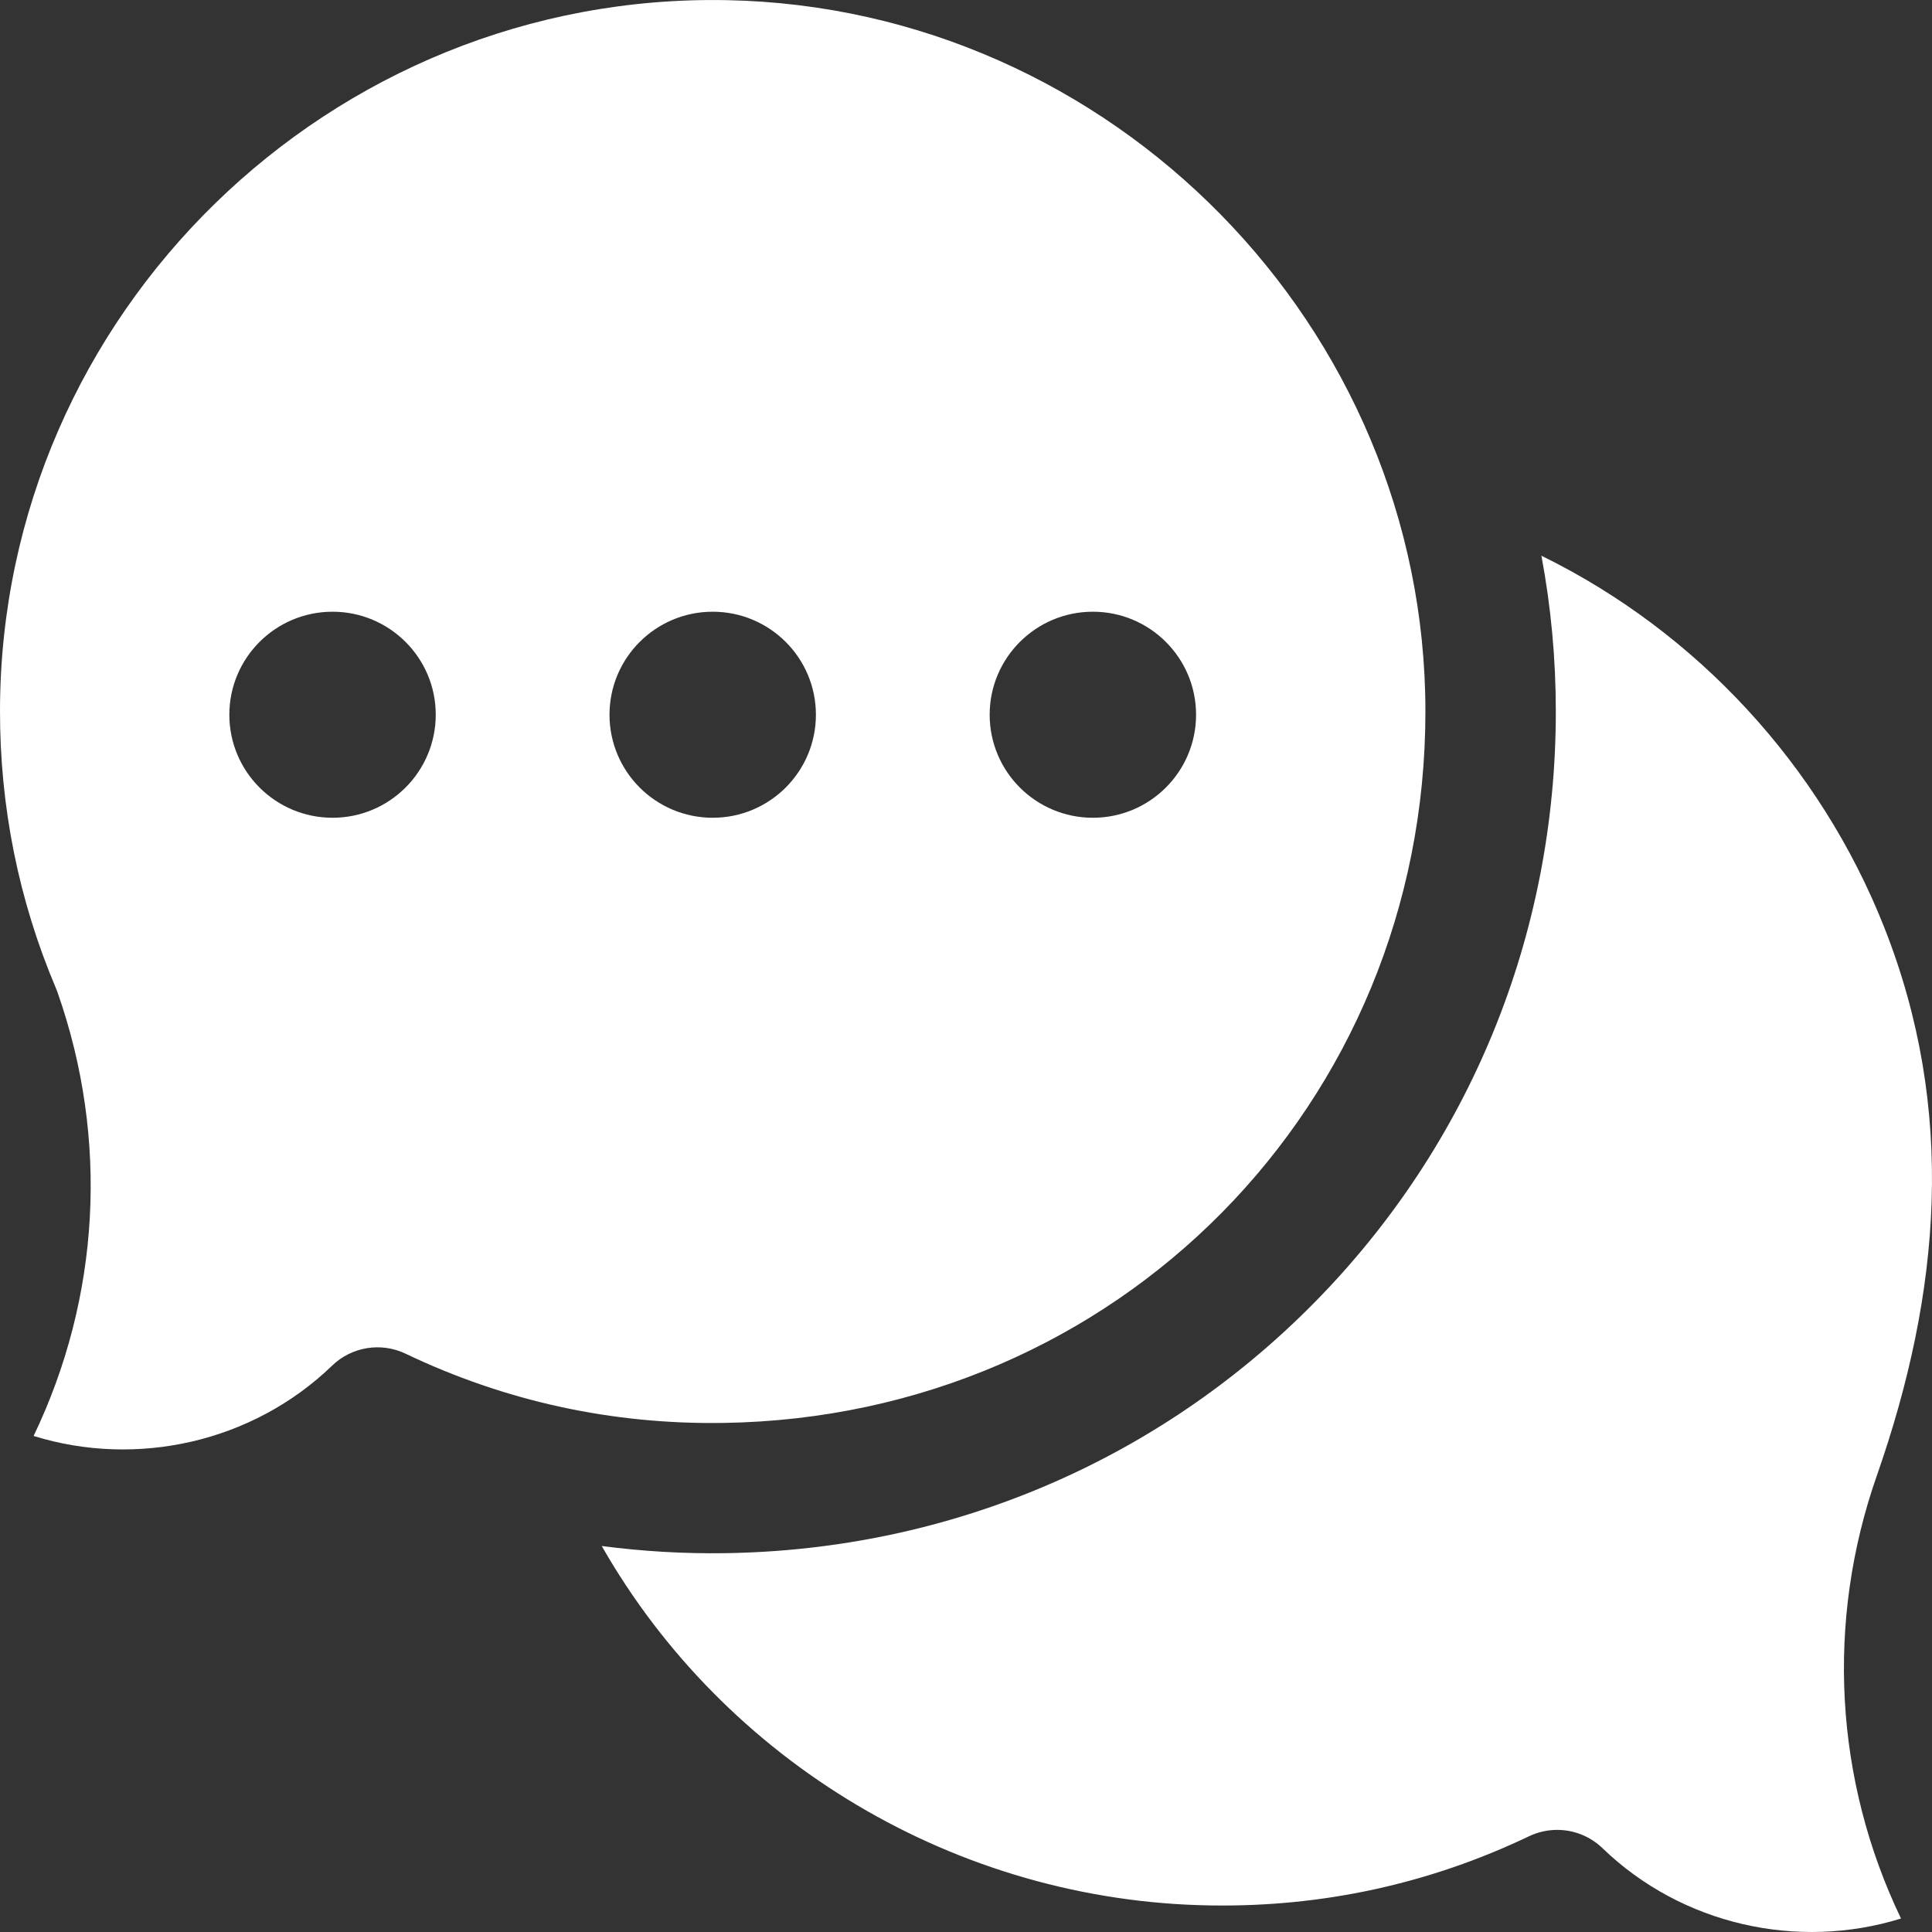
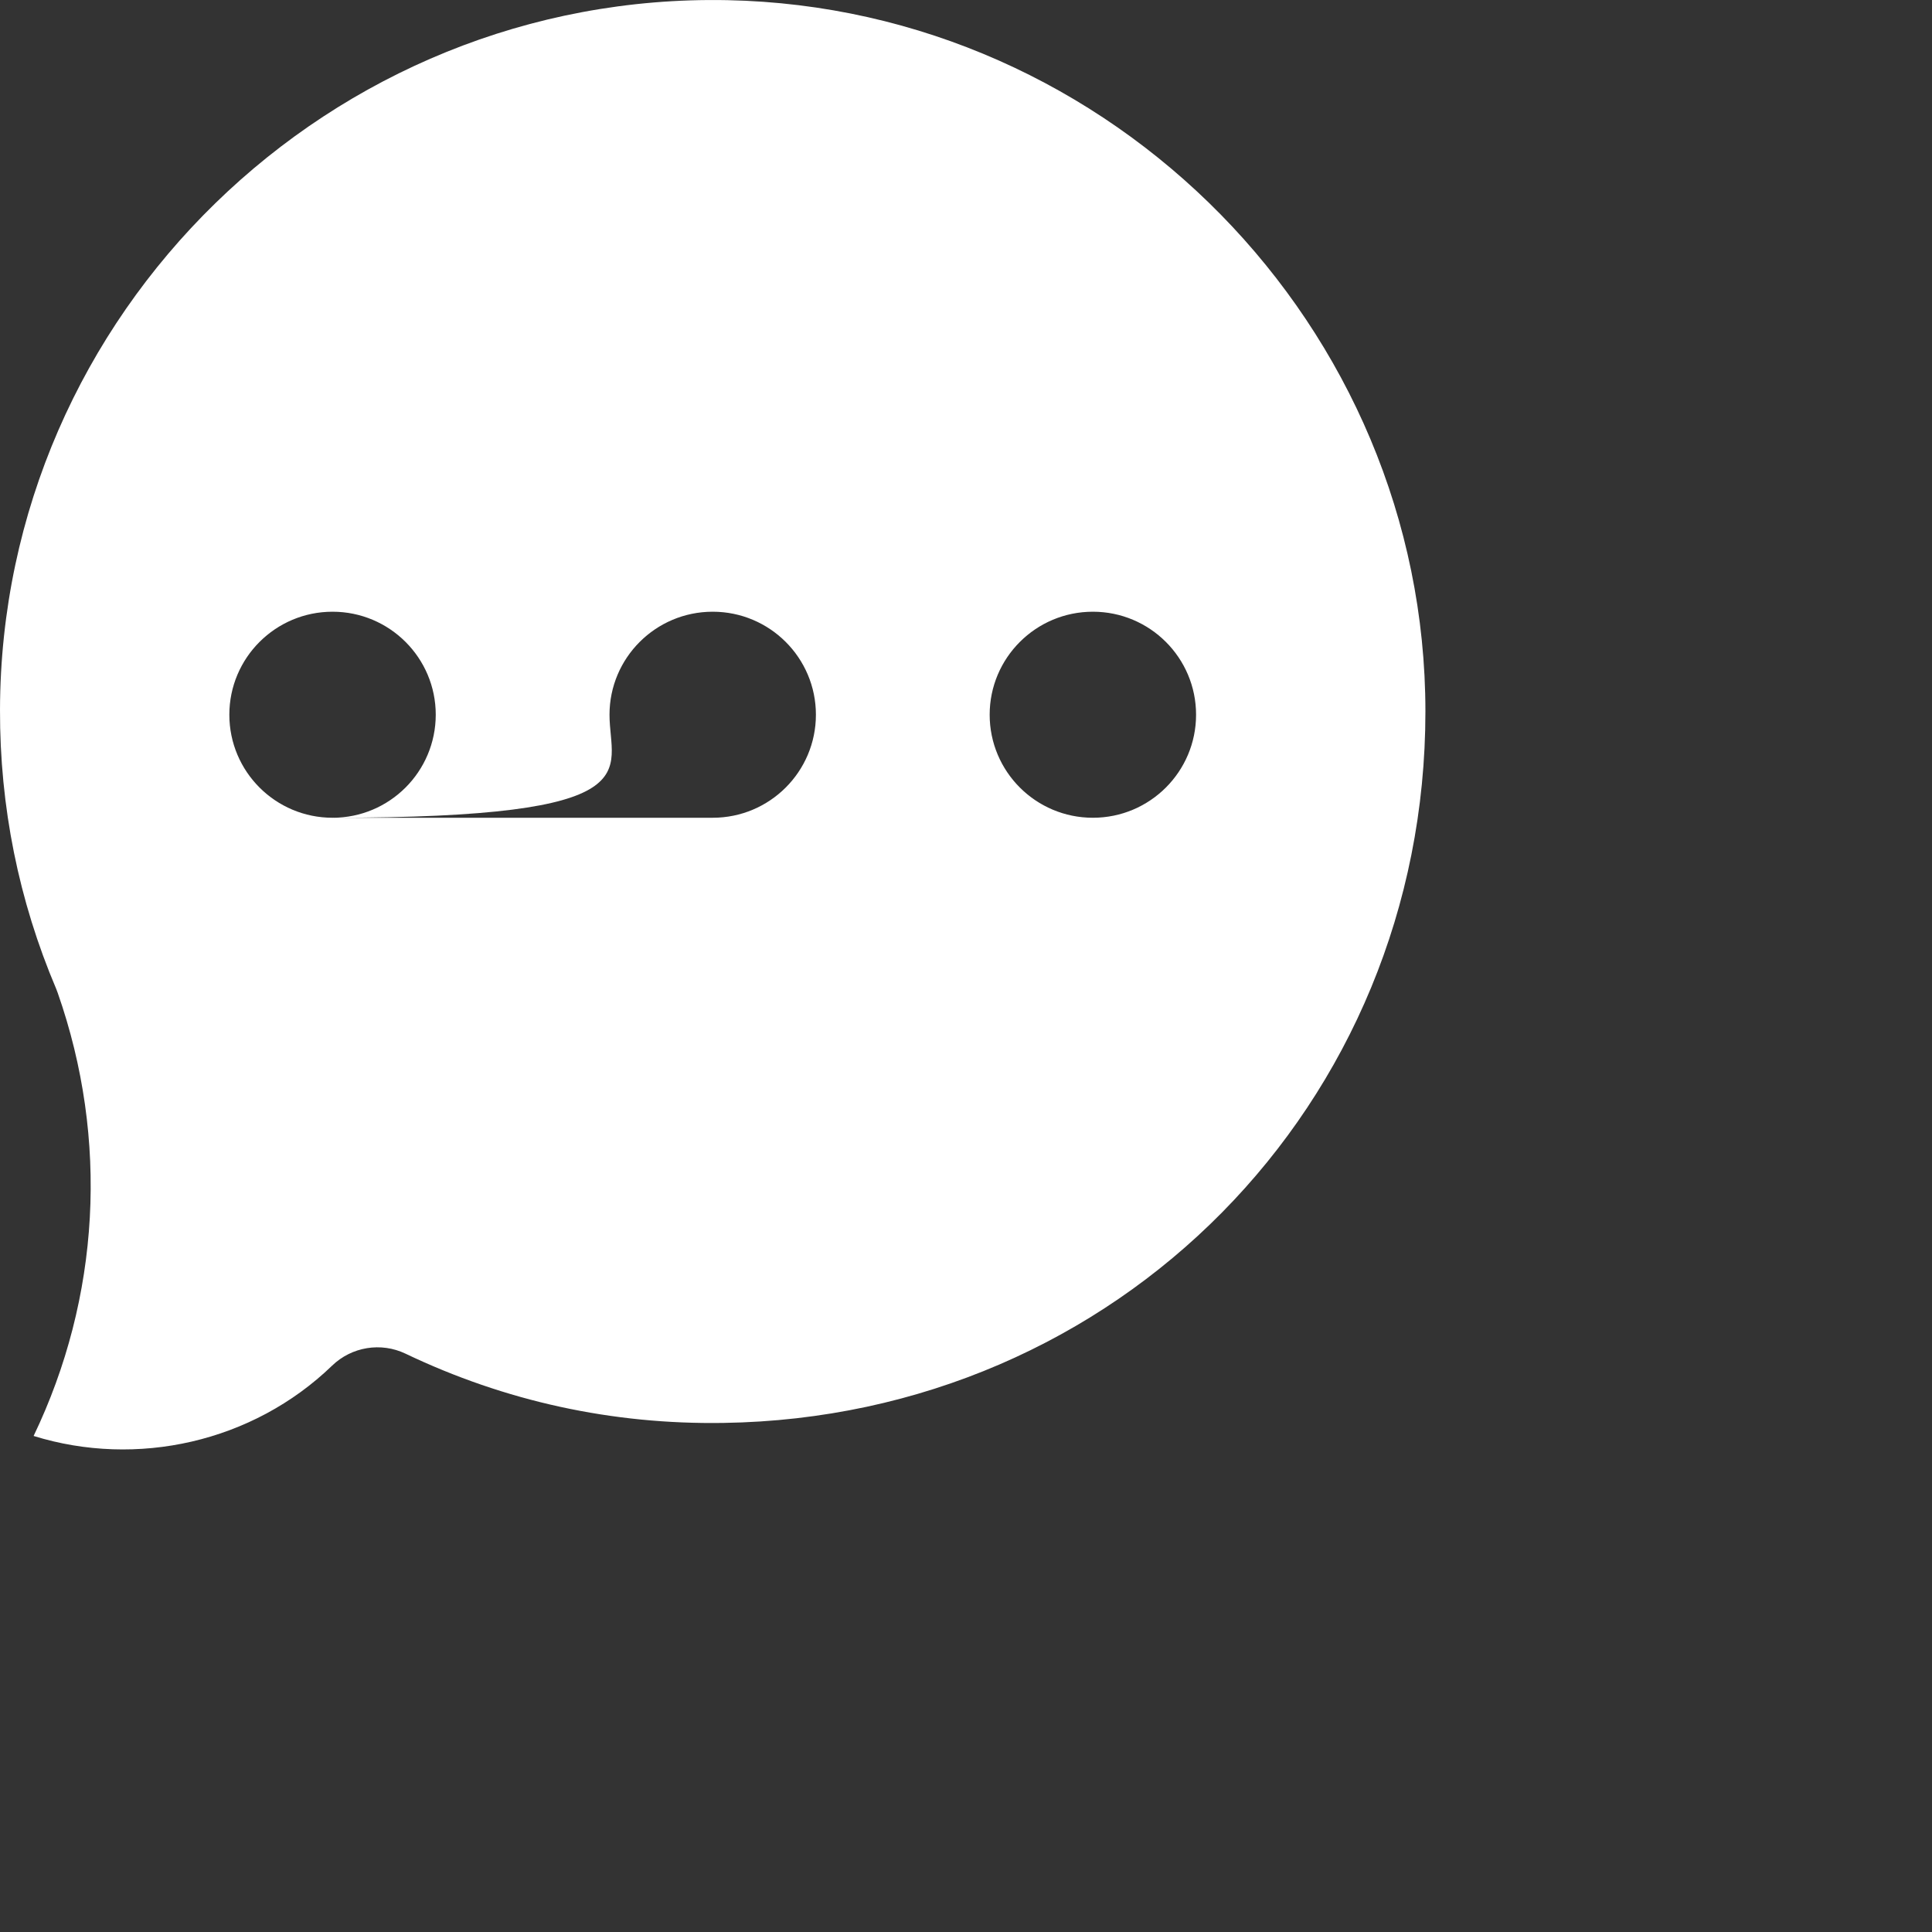
<svg xmlns="http://www.w3.org/2000/svg" width="48" height="48" viewBox="0 0 48 48" fill="none">
  <rect x="0" y="0" width="48" height="48" fill="#333333" stroke="none" />
-   <path d="M38.688 45.463C39.099 45.463 39.505 45.62 39.814 45.918C41.789 47.825 44.669 48.46 47.23 47.665C45.582 44.232 45.354 40.298 46.631 36.657C48.216 32.125 48.613 27.584 46.809 23.029C45.225 19.027 42.166 15.703 38.296 13.807C38.534 15.076 38.654 16.37 38.654 17.677C38.654 23.225 36.521 28.443 32.648 32.37C28.773 36.297 23.581 38.505 18.025 38.588C16.993 38.604 15.966 38.543 14.95 38.41C18.003 43.761 23.761 47.247 30.088 47.34C32.856 47.383 35.514 46.803 37.989 45.621C38.212 45.515 38.451 45.463 38.688 45.463Z" fill="white" />
-   <path d="M18.071 0.004C8.216 -0.192 0.024 7.78 5.34371e-05 17.633C-0.006 20.04 0.464 22.374 1.397 24.57C1.41 24.602 1.423 24.635 1.434 24.668C2.711 28.309 2.483 32.243 0.835 35.676C3.396 36.471 6.276 35.836 8.251 33.929C8.738 33.459 9.466 33.34 10.076 33.632C12.551 34.814 15.209 35.396 17.977 35.352C27.755 35.206 35.414 27.443 35.414 17.677C35.414 8.124 27.634 0.196 18.071 0.004ZM8.262 20.317C6.846 20.317 5.698 19.171 5.698 17.757C5.698 16.344 6.846 15.198 8.262 15.198C9.678 15.198 10.826 16.344 10.826 17.757C10.825 19.171 9.678 20.317 8.262 20.317ZM17.707 20.317C16.291 20.317 15.143 19.171 15.143 17.757C15.143 16.344 16.291 15.198 17.707 15.198C19.123 15.198 20.271 16.344 20.271 17.757C20.271 19.171 19.123 20.317 17.707 20.317ZM27.152 20.317C25.736 20.317 24.588 19.171 24.588 17.757C24.588 16.344 25.736 15.198 27.152 15.198C28.568 15.198 29.716 16.344 29.716 17.757C29.716 19.171 28.568 20.317 27.152 20.317Z" fill="white" />
+   <path d="M18.071 0.004C8.216 -0.192 0.024 7.78 5.34371e-05 17.633C-0.006 20.04 0.464 22.374 1.397 24.57C1.41 24.602 1.423 24.635 1.434 24.668C2.711 28.309 2.483 32.243 0.835 35.676C3.396 36.471 6.276 35.836 8.251 33.929C8.738 33.459 9.466 33.34 10.076 33.632C12.551 34.814 15.209 35.396 17.977 35.352C27.755 35.206 35.414 27.443 35.414 17.677C35.414 8.124 27.634 0.196 18.071 0.004ZM8.262 20.317C6.846 20.317 5.698 19.171 5.698 17.757C5.698 16.344 6.846 15.198 8.262 15.198C9.678 15.198 10.826 16.344 10.826 17.757C10.825 19.171 9.678 20.317 8.262 20.317ZC16.291 20.317 15.143 19.171 15.143 17.757C15.143 16.344 16.291 15.198 17.707 15.198C19.123 15.198 20.271 16.344 20.271 17.757C20.271 19.171 19.123 20.317 17.707 20.317ZM27.152 20.317C25.736 20.317 24.588 19.171 24.588 17.757C24.588 16.344 25.736 15.198 27.152 15.198C28.568 15.198 29.716 16.344 29.716 17.757C29.716 19.171 28.568 20.317 27.152 20.317Z" fill="white" />
</svg>